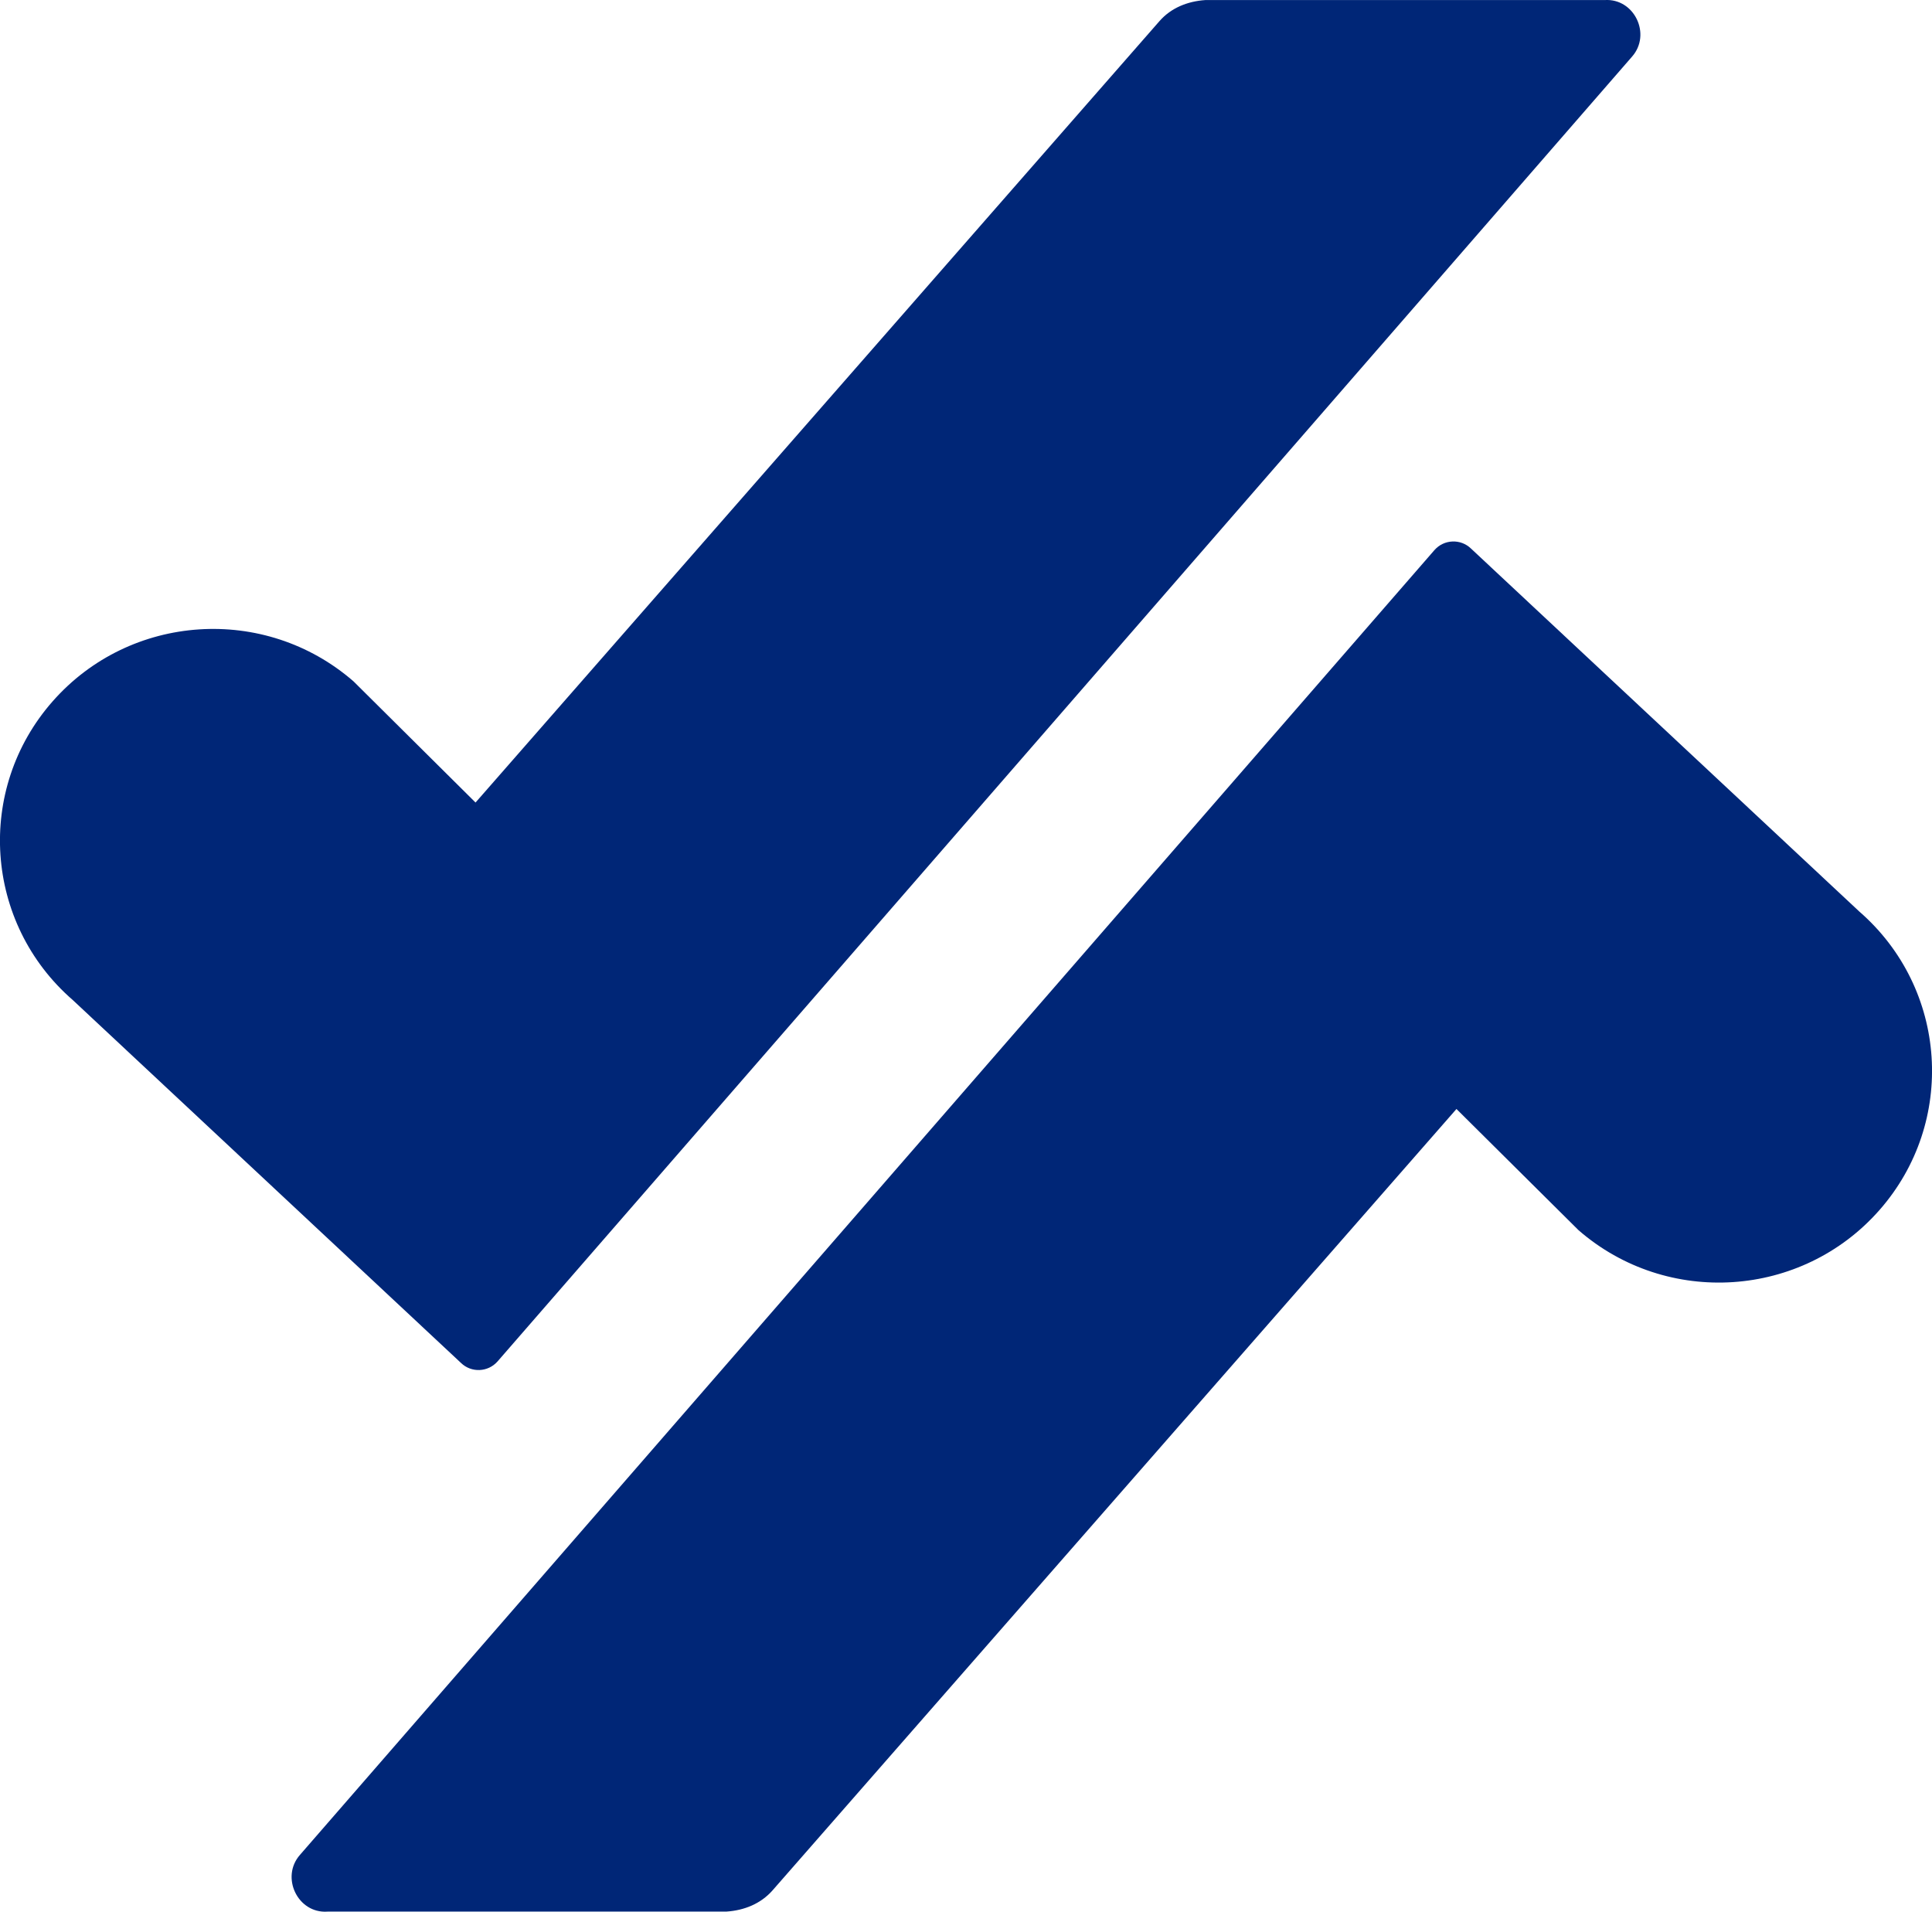
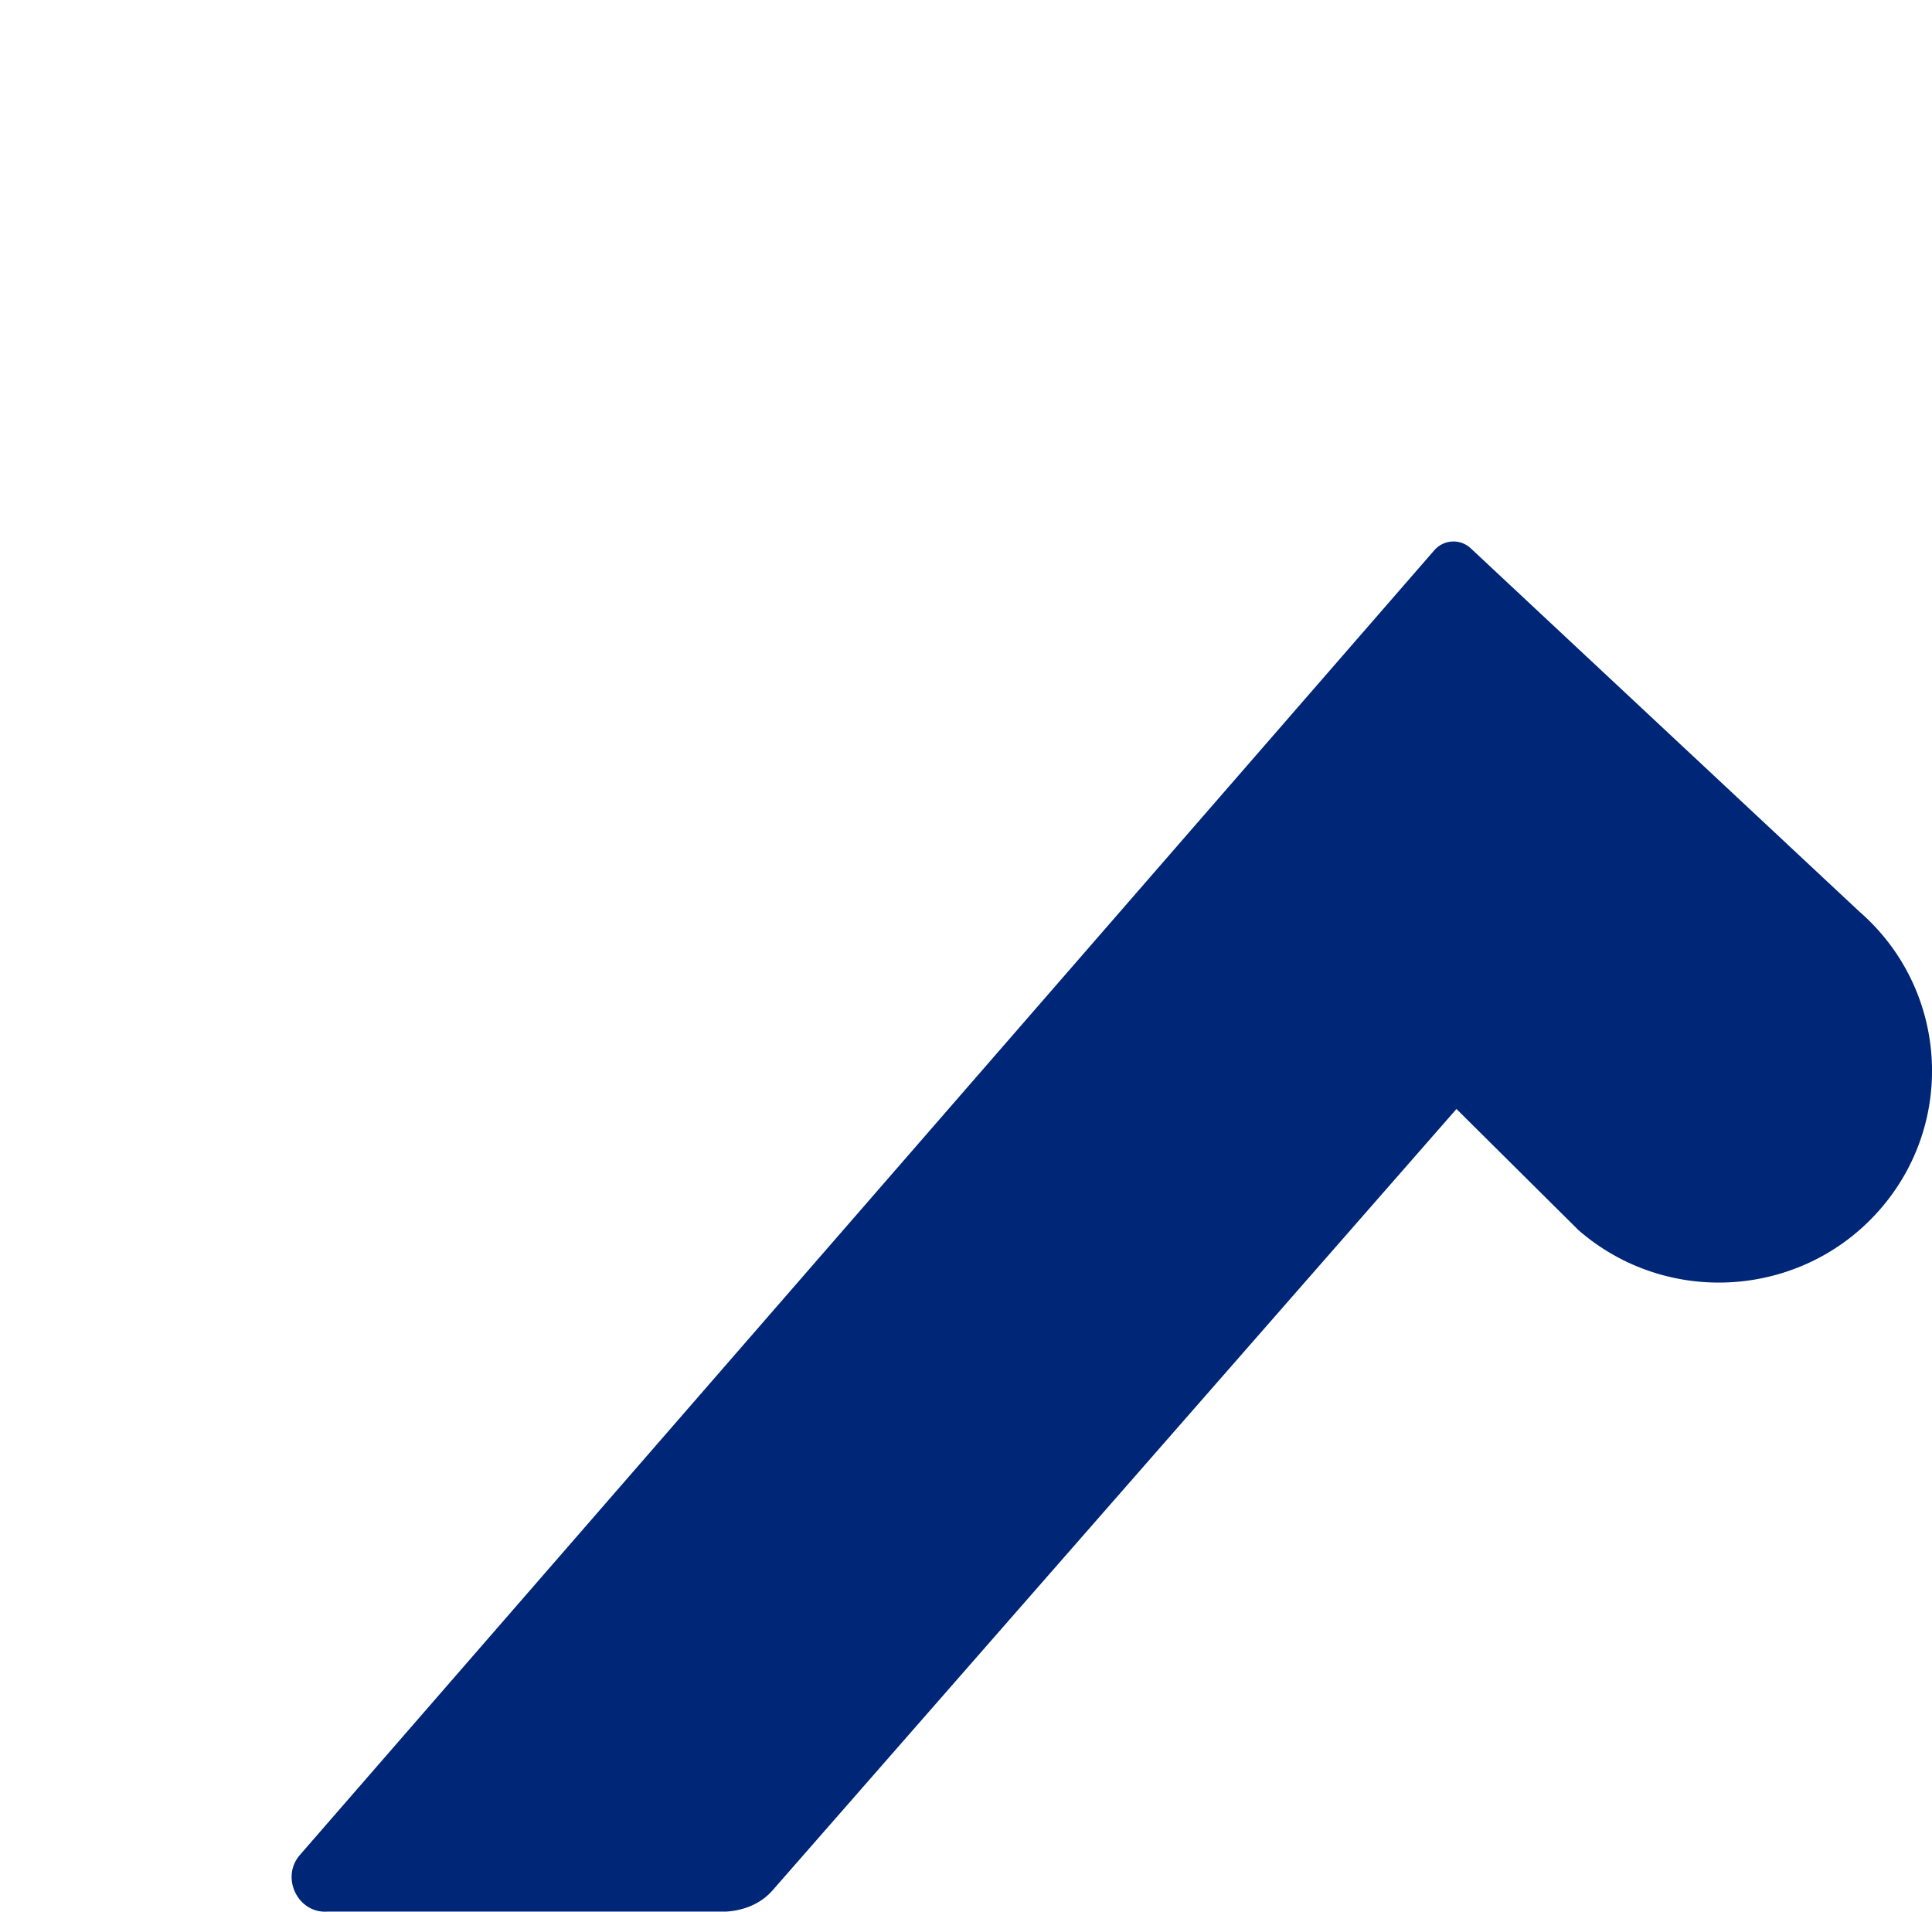
<svg xmlns="http://www.w3.org/2000/svg" viewBox="0 0 337.05 333.49">
  <style type="text/css">@media(prefers-color-scheme:dark){path{fill:white}}</style>
  <g>
-     <path fill="#002677" class="cls-1" d="m279.94.01h-69.65c-3.09.21-5.96,1.34-8,3.66l-119.33,136.33-21.3-21.15c-15.46-13.43-38.95-11.87-52.47,3.49-13.52,15.35-11.95,38.69,3.51,52.12l67.72,63.3c1.8,1.75,4.71,1.63,6.37-.25L284.72,9.88c3.42-3.88.41-10.21-4.78-9.87Z" />
    <path fill="#002677" class="cls-1" d="m57.11,333.47h69.65c3.09-.21,5.96-1.37,8-3.68l119.33-136.33,21.3,21.15c15.46,13.43,38.95,11.87,52.47-3.49,13.52-15.35,11.95-38.69-3.51-52.12l-67.72-63.3c-1.8-1.75-4.71-1.63-6.37.25L52.33,323.58c-3.42,3.88-.41,10.24,4.78,9.9Z" />
  </g>
</svg>